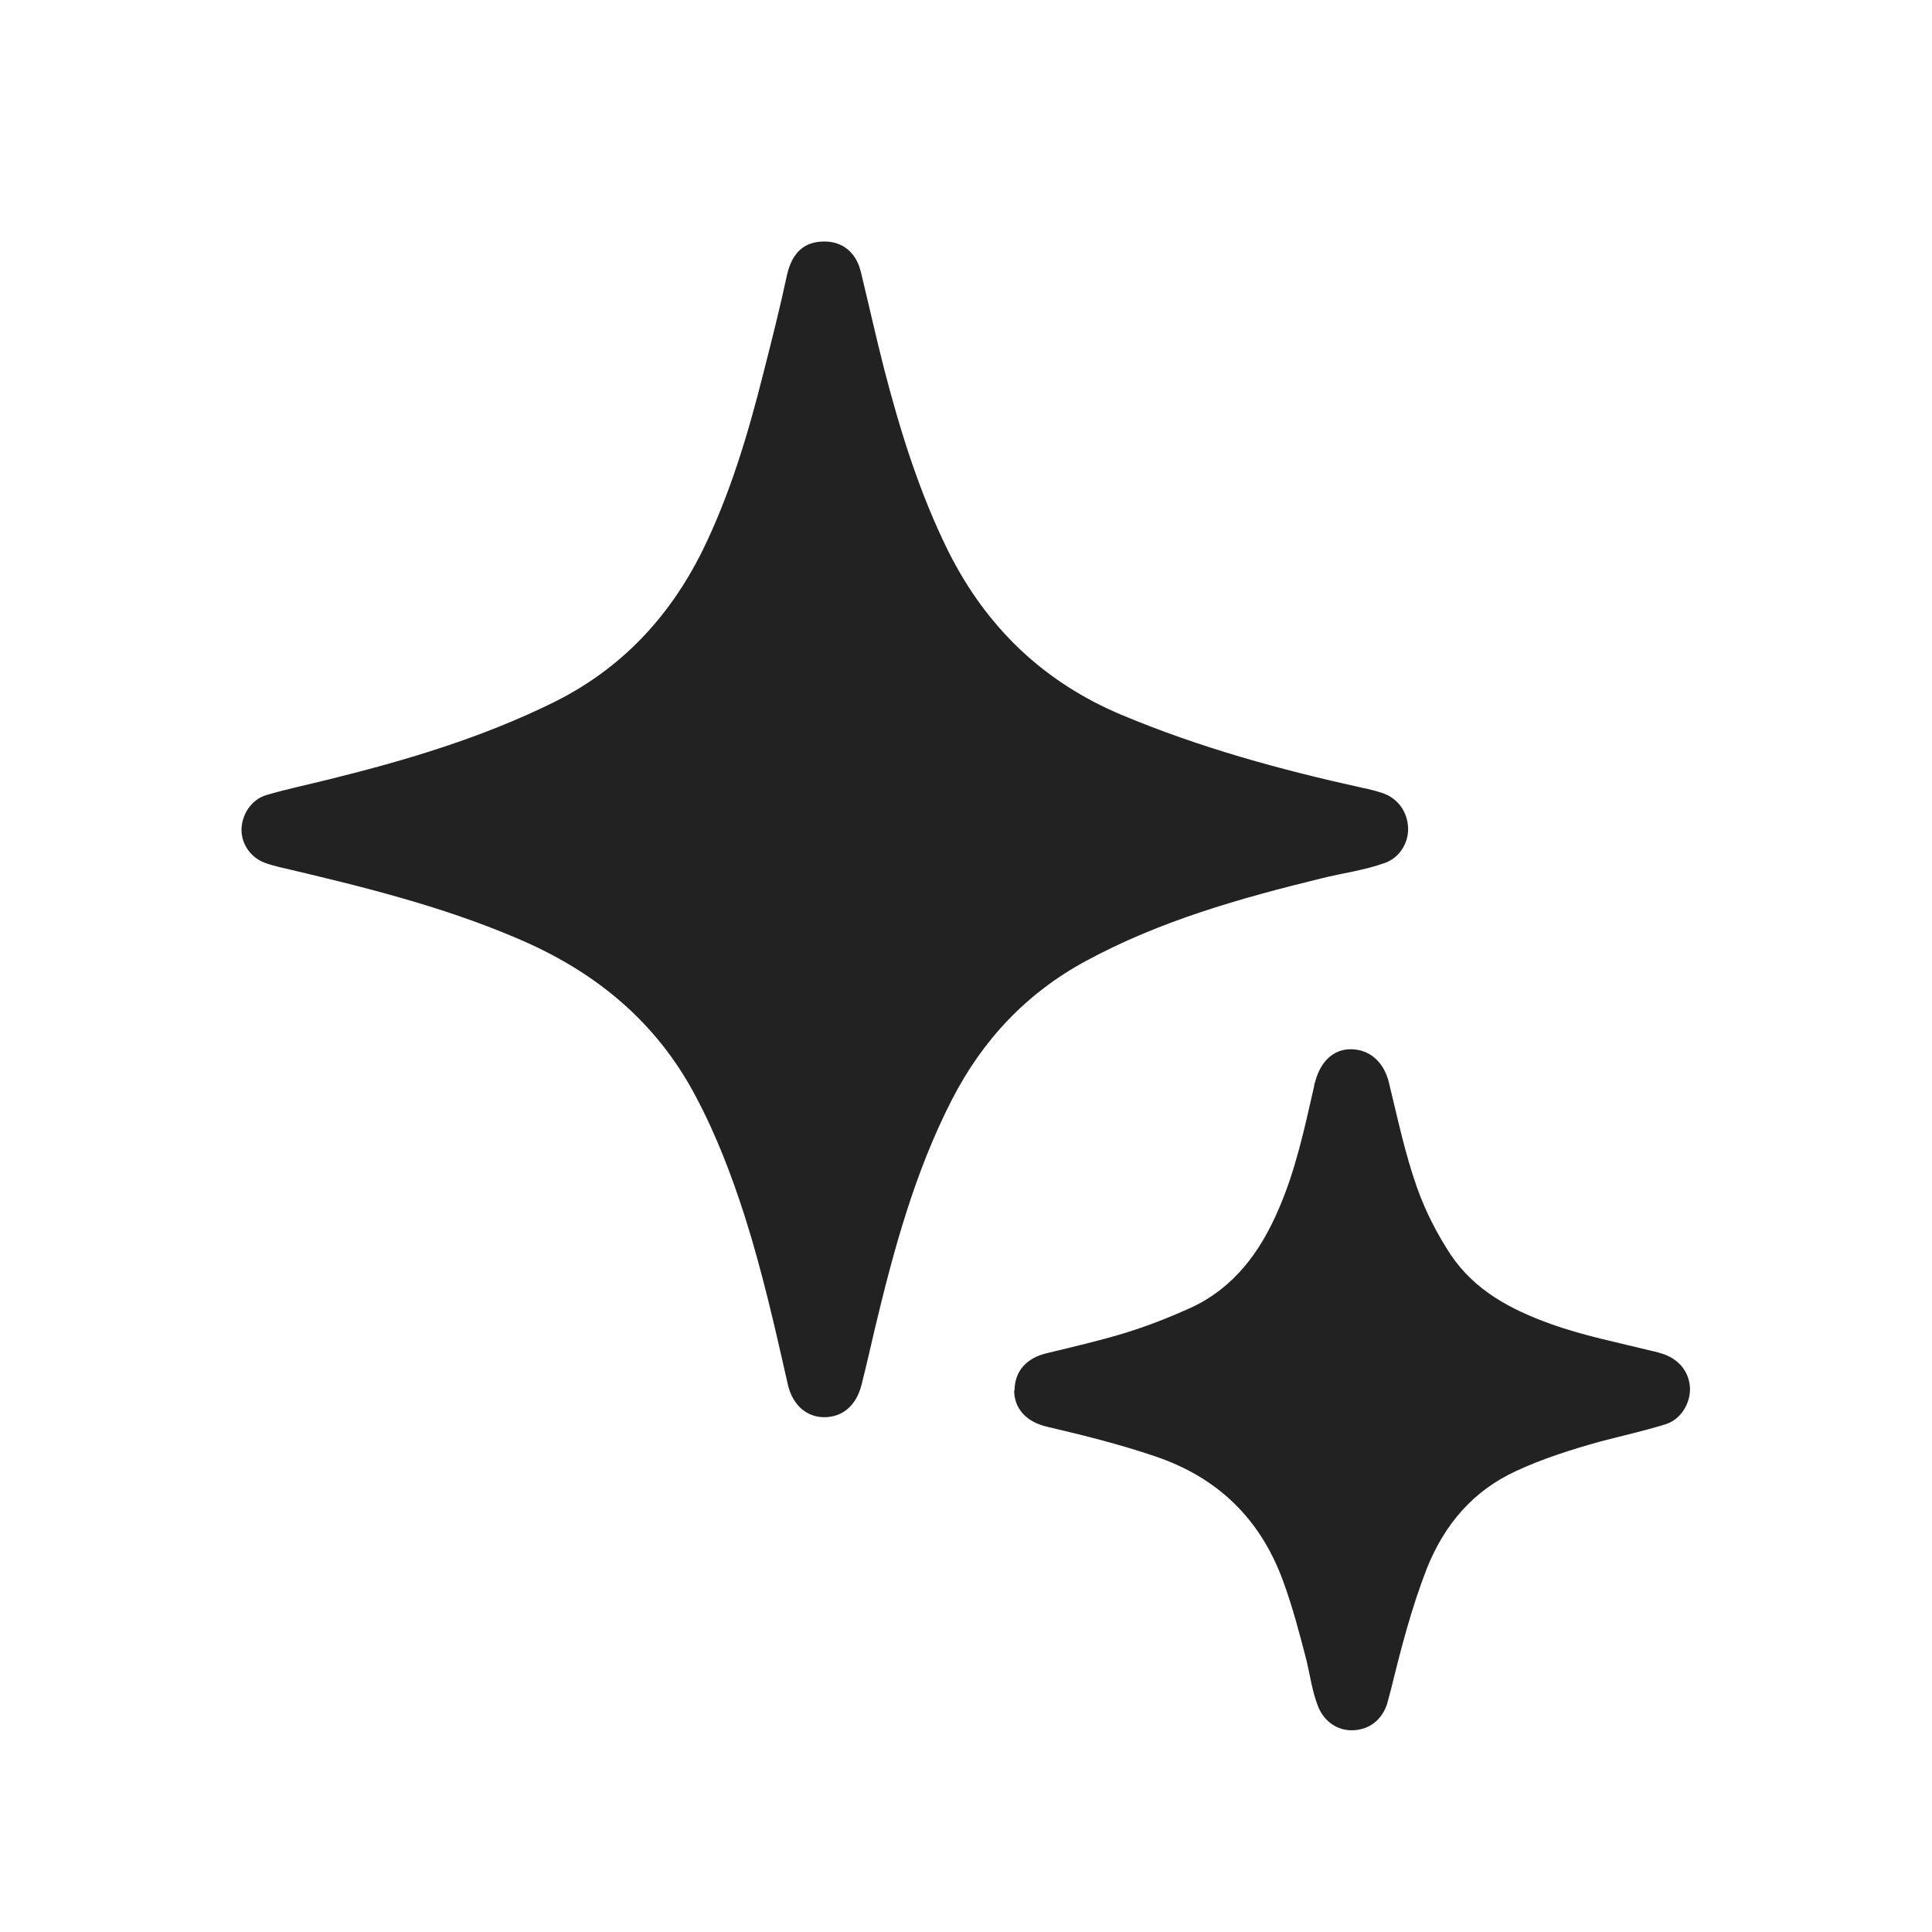
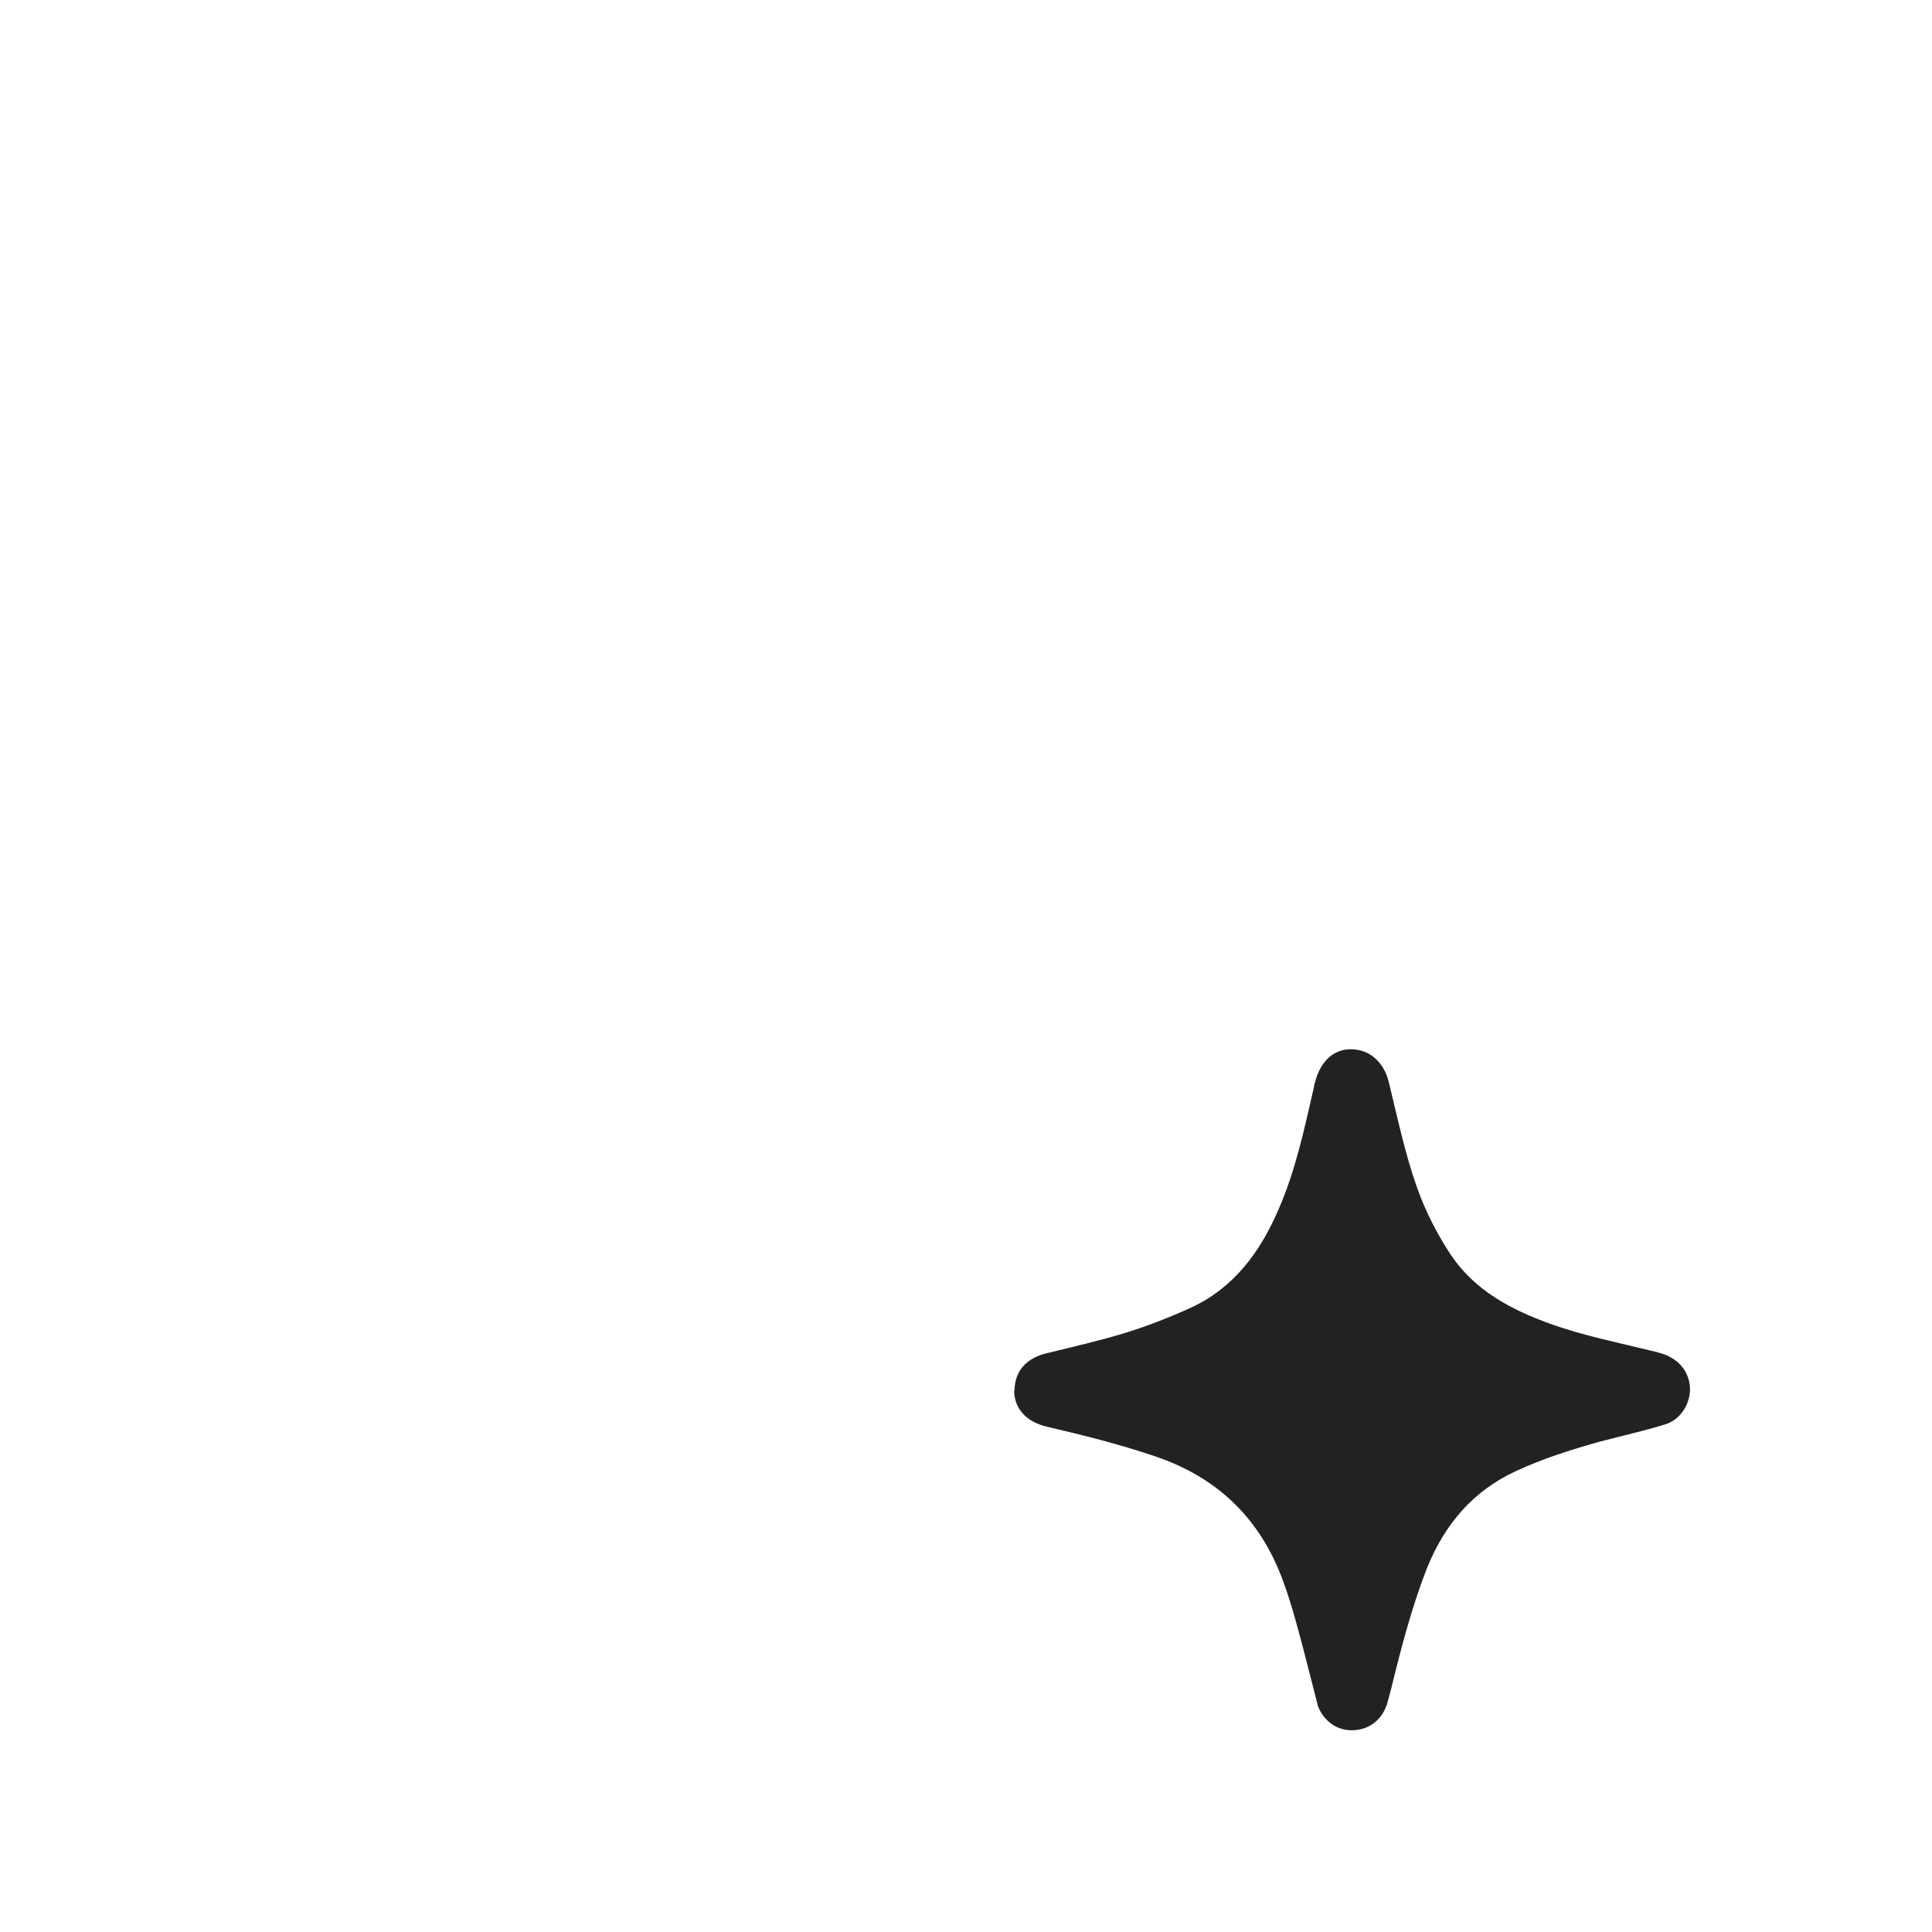
<svg xmlns="http://www.w3.org/2000/svg" width="24" height="24" viewBox="0 0 24 24" fill="none">
-   <path d="M10.24 3C10.464 3 10.633 3.132 10.693 3.374C10.791 3.776 10.879 4.177 10.982 4.579C11.184 5.36 11.424 6.13 11.784 6.856C12.254 7.791 12.963 8.474 13.934 8.881C14.905 9.288 15.909 9.563 16.93 9.788C17.017 9.805 17.099 9.827 17.181 9.854C17.366 9.92 17.486 10.085 17.492 10.289C17.497 10.47 17.388 10.652 17.208 10.718C16.951 10.812 16.679 10.845 16.417 10.911C15.407 11.158 14.409 11.439 13.487 11.939C12.756 12.335 12.21 12.913 11.828 13.655C11.364 14.558 11.102 15.526 10.868 16.505C10.813 16.742 10.759 16.978 10.699 17.215C10.633 17.462 10.464 17.605 10.24 17.605C10.022 17.605 9.848 17.457 9.788 17.204C9.629 16.5 9.471 15.801 9.253 15.113C9.089 14.602 8.898 14.101 8.647 13.628C8.151 12.682 7.381 12.06 6.416 11.653C5.461 11.246 4.462 11.004 3.458 10.768C3.415 10.757 3.366 10.745 3.322 10.729C3.131 10.674 3 10.498 3 10.311C3 10.124 3.12 9.931 3.311 9.876C3.573 9.799 3.84 9.744 4.102 9.678C5.057 9.442 5.995 9.161 6.885 8.721C7.714 8.309 8.314 7.67 8.724 6.845C9.067 6.147 9.291 5.398 9.482 4.639C9.586 4.232 9.689 3.825 9.777 3.413C9.842 3.132 9.995 3 10.24 3Z" fill="#222222" />
-   <path d="M12.603 17.275C12.603 17.039 12.745 16.868 13.012 16.808C13.329 16.731 13.64 16.659 13.951 16.566C14.245 16.477 14.524 16.367 14.802 16.241C15.331 15.993 15.653 15.553 15.877 15.036C16.095 14.541 16.204 14.019 16.324 13.496C16.324 13.479 16.329 13.463 16.335 13.447C16.4 13.188 16.564 13.034 16.777 13.034C17.006 13.034 17.186 13.182 17.252 13.441C17.361 13.887 17.453 14.332 17.606 14.761C17.71 15.053 17.852 15.328 18.021 15.586C18.321 16.032 18.768 16.268 19.259 16.445C19.669 16.593 20.094 16.676 20.514 16.78C20.569 16.791 20.623 16.808 20.673 16.824C20.869 16.896 20.989 17.055 20.994 17.253C20.994 17.44 20.88 17.633 20.689 17.693C20.422 17.776 20.149 17.836 19.876 17.908C19.521 18.007 19.172 18.117 18.839 18.271C18.299 18.518 17.945 18.936 17.726 19.481C17.535 19.971 17.404 20.477 17.279 20.988C17.262 21.049 17.246 21.109 17.23 21.17C17.164 21.368 17.006 21.489 16.804 21.494C16.619 21.5 16.45 21.39 16.373 21.197C16.302 21.016 16.275 20.818 16.231 20.631C16.144 20.295 16.057 19.96 15.937 19.635C15.653 18.86 15.118 18.348 14.343 18.089C13.907 17.941 13.465 17.831 13.018 17.726C12.745 17.666 12.598 17.495 12.598 17.27L12.603 17.275Z" fill="#222222" />
+   <path d="M12.603 17.275C12.603 17.039 12.745 16.868 13.012 16.808C13.329 16.731 13.64 16.659 13.951 16.566C14.245 16.477 14.524 16.367 14.802 16.241C15.331 15.993 15.653 15.553 15.877 15.036C16.095 14.541 16.204 14.019 16.324 13.496C16.324 13.479 16.329 13.463 16.335 13.447C16.4 13.188 16.564 13.034 16.777 13.034C17.006 13.034 17.186 13.182 17.252 13.441C17.361 13.887 17.453 14.332 17.606 14.761C17.71 15.053 17.852 15.328 18.021 15.586C18.321 16.032 18.768 16.268 19.259 16.445C19.669 16.593 20.094 16.676 20.514 16.78C20.569 16.791 20.623 16.808 20.673 16.824C20.869 16.896 20.989 17.055 20.994 17.253C20.994 17.44 20.88 17.633 20.689 17.693C20.422 17.776 20.149 17.836 19.876 17.908C19.521 18.007 19.172 18.117 18.839 18.271C18.299 18.518 17.945 18.936 17.726 19.481C17.535 19.971 17.404 20.477 17.279 20.988C17.262 21.049 17.246 21.109 17.23 21.17C17.164 21.368 17.006 21.489 16.804 21.494C16.619 21.5 16.45 21.39 16.373 21.197C16.144 20.295 16.057 19.96 15.937 19.635C15.653 18.86 15.118 18.348 14.343 18.089C13.907 17.941 13.465 17.831 13.018 17.726C12.745 17.666 12.598 17.495 12.598 17.27L12.603 17.275Z" fill="#222222" />
</svg>